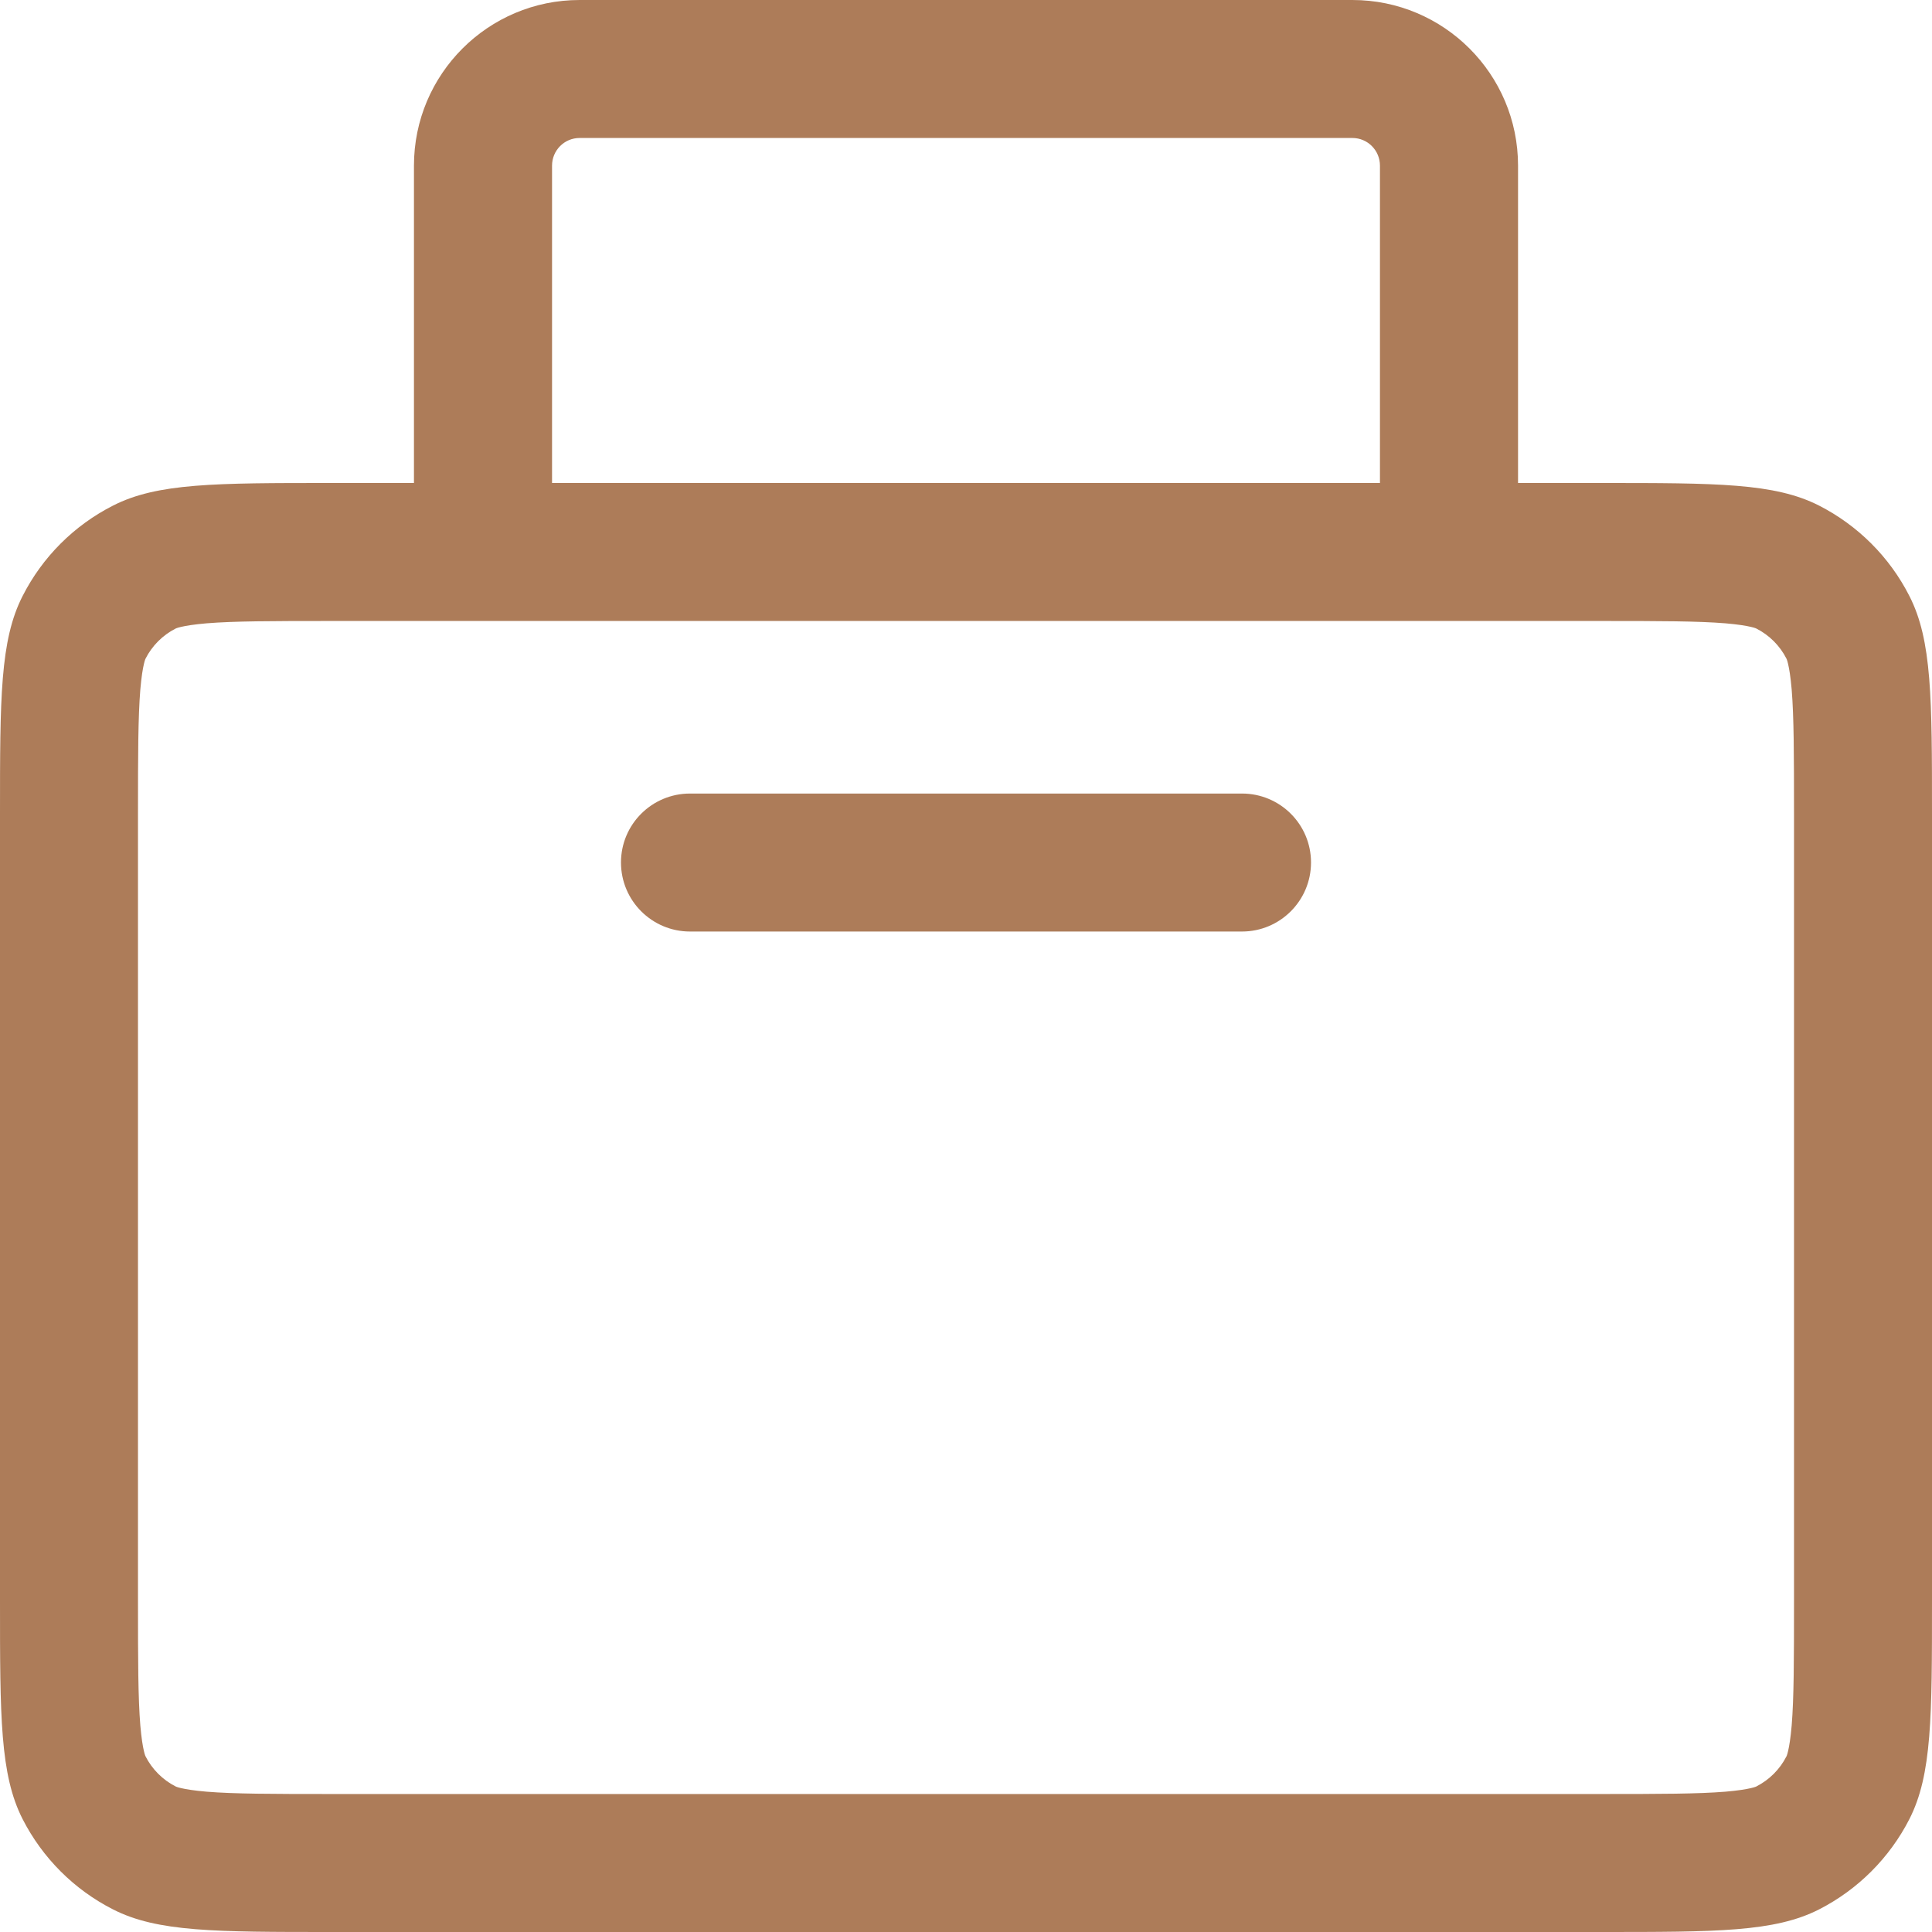
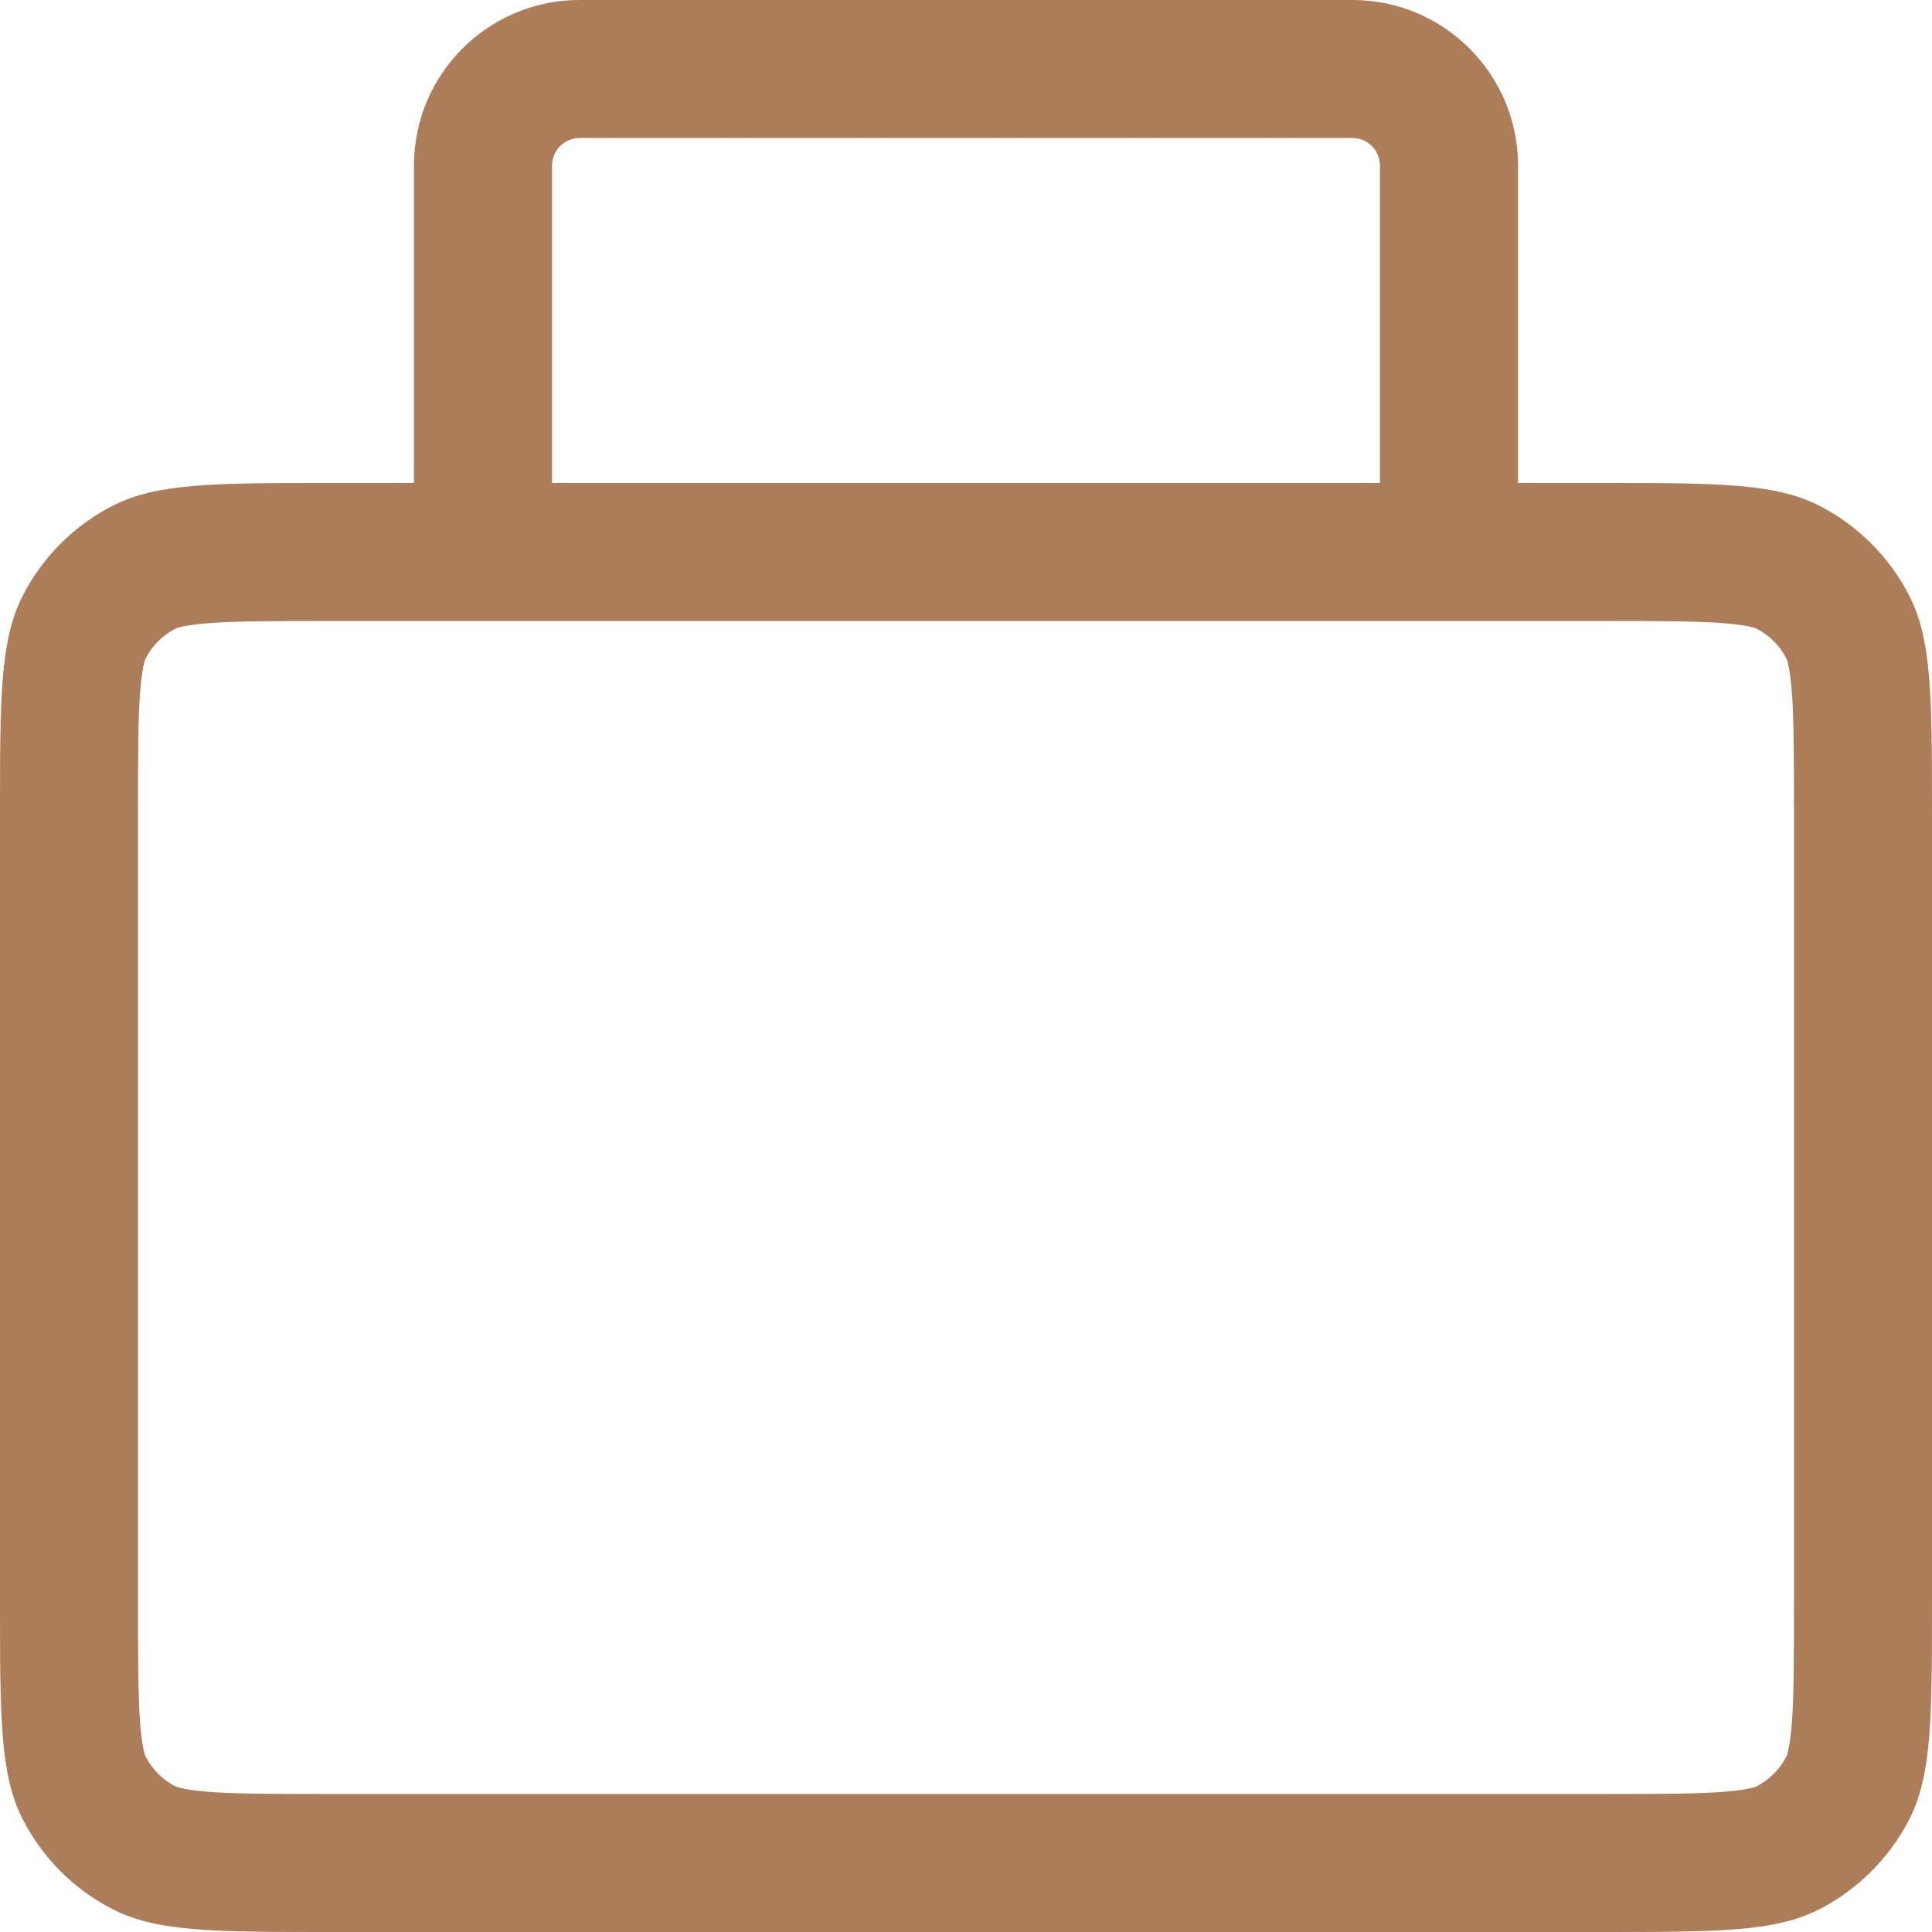
<svg xmlns="http://www.w3.org/2000/svg" width="19" height="19" viewBox="0 0 19 19" fill="none">
-   <path d="M6.107 8.482C6.107 8.107 6.411 7.804 6.786 7.804H12.214C12.589 7.804 12.893 8.107 12.893 8.482C12.893 8.857 12.589 9.161 12.214 9.161H6.786C6.411 9.161 6.107 8.857 6.107 8.482Z" fill="#AD7C59" />
  <path fill-rule="evenodd" clip-rule="evenodd" d="M14.929 4.75H15.743C16.883 4.75 17.453 4.75 17.889 4.972C18.271 5.167 18.583 5.478 18.778 5.862C19 6.297 19 6.867 19 8.007V15.743C19 16.883 19 17.453 18.778 17.889C18.583 18.271 18.271 18.583 17.889 18.778C17.453 19 16.883 19 15.743 19H3.257C2.117 19 1.547 19 1.112 18.778C0.728 18.583 0.417 18.271 0.222 17.889C0 17.453 0 16.883 0 15.743V8.007C0 6.867 0 6.297 0.222 5.862C0.417 5.478 0.728 5.167 1.112 4.972C1.547 4.75 2.117 4.75 3.257 4.75H4.071V1.629C4.071 0.729 4.801 0 5.7 0H13.3C14.199 0 14.929 0.729 14.929 1.629V4.75ZM3.257 6.107C2.665 6.107 2.302 6.108 2.031 6.13C1.904 6.141 1.828 6.154 1.781 6.165C1.759 6.17 1.746 6.174 1.738 6.177C1.731 6.179 1.728 6.181 1.728 6.181C1.6 6.246 1.496 6.35 1.431 6.478C1.431 6.478 1.429 6.481 1.427 6.488C1.424 6.496 1.42 6.509 1.415 6.531C1.404 6.578 1.391 6.654 1.38 6.781C1.358 7.052 1.357 7.415 1.357 8.007V15.743C1.357 16.335 1.358 16.698 1.38 16.969C1.391 17.096 1.404 17.172 1.415 17.219C1.42 17.241 1.424 17.254 1.427 17.262C1.429 17.269 1.431 17.272 1.431 17.272C1.496 17.4 1.6 17.504 1.728 17.569C1.728 17.569 1.731 17.571 1.738 17.573C1.746 17.576 1.759 17.58 1.781 17.585C1.828 17.596 1.904 17.609 2.031 17.62C2.302 17.642 2.665 17.643 3.257 17.643H15.743C16.335 17.643 16.698 17.642 16.969 17.62C17.096 17.609 17.172 17.596 17.219 17.585C17.241 17.58 17.254 17.576 17.262 17.573C17.266 17.572 17.269 17.57 17.271 17.57L17.272 17.569C17.4 17.504 17.504 17.4 17.569 17.272L17.57 17.271C17.57 17.269 17.572 17.266 17.573 17.262C17.576 17.254 17.58 17.241 17.585 17.219C17.596 17.172 17.609 17.096 17.62 16.969C17.642 16.698 17.643 16.335 17.643 15.743V8.007C17.643 7.415 17.642 7.052 17.62 6.781C17.609 6.654 17.596 6.578 17.585 6.531C17.58 6.509 17.576 6.496 17.573 6.488C17.571 6.481 17.569 6.478 17.569 6.478C17.504 6.35 17.4 6.246 17.272 6.181C17.272 6.181 17.269 6.179 17.262 6.177C17.254 6.174 17.241 6.17 17.219 6.165C17.172 6.154 17.096 6.141 16.969 6.13C16.698 6.108 16.335 6.107 15.743 6.107H3.257ZM13.571 4.75V1.629C13.571 1.479 13.45 1.357 13.3 1.357H5.7C5.55 1.357 5.429 1.479 5.429 1.629V4.75H13.571Z" fill="#AD7C59" />
</svg>